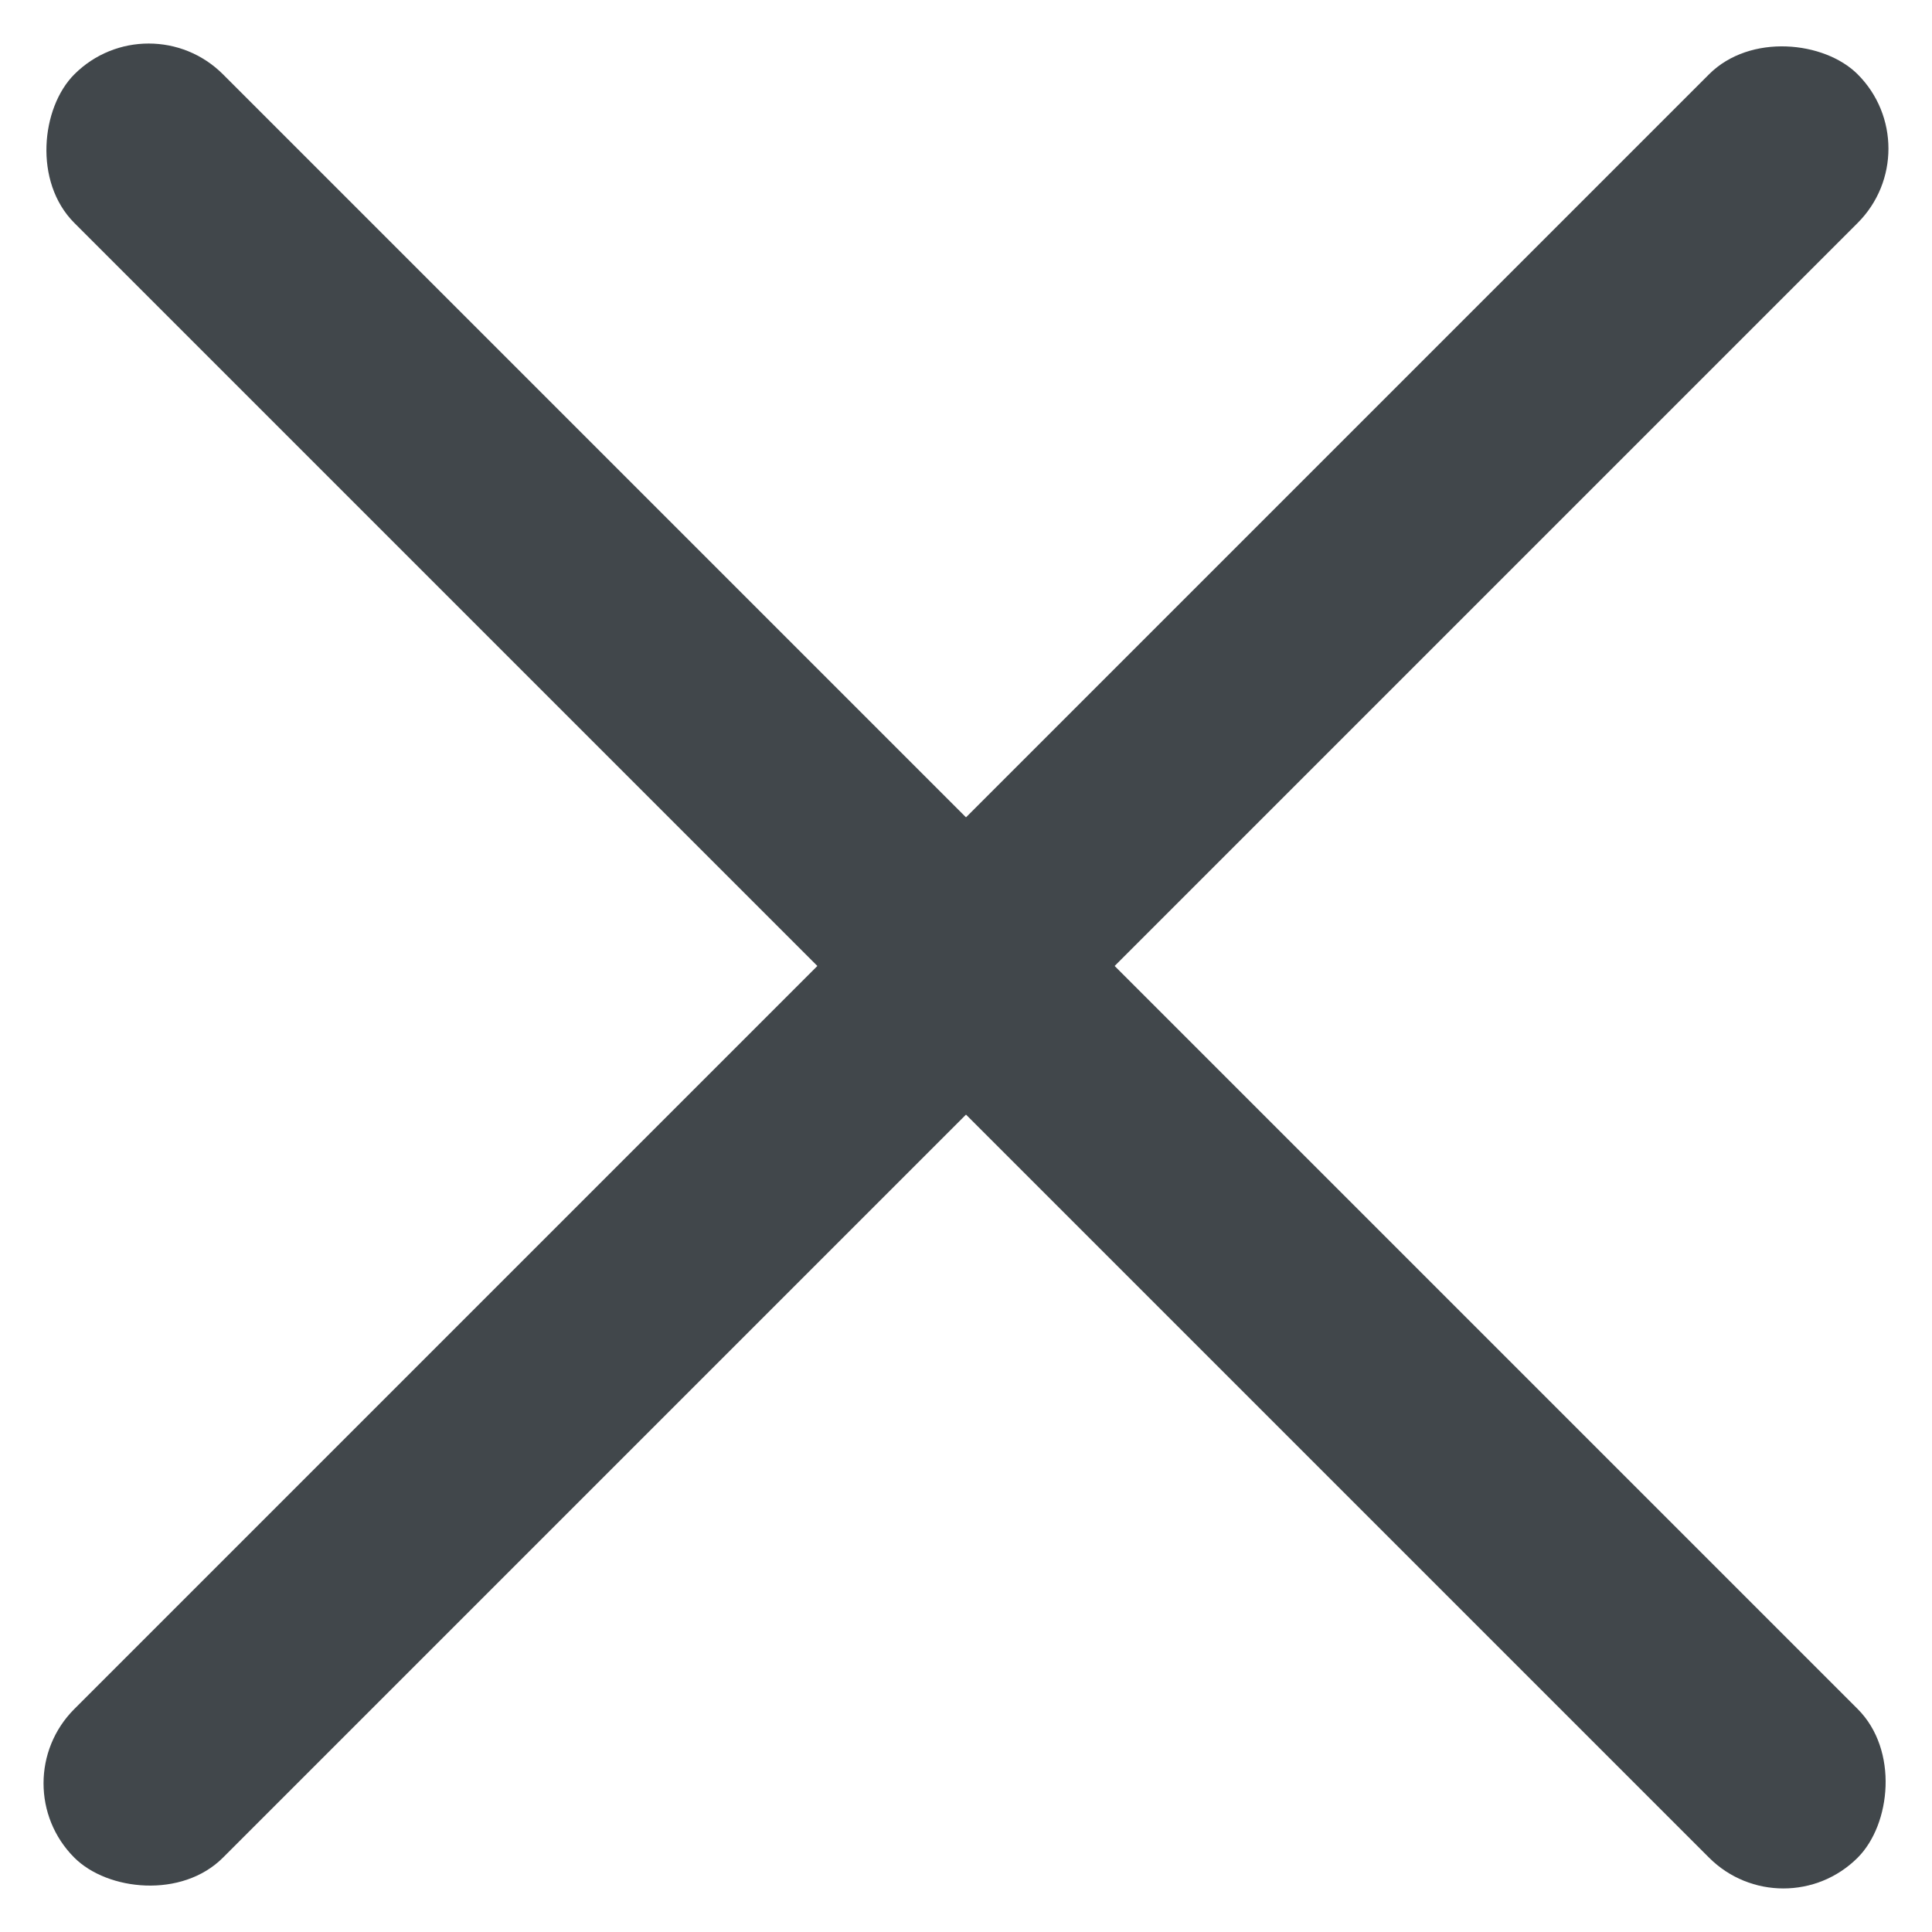
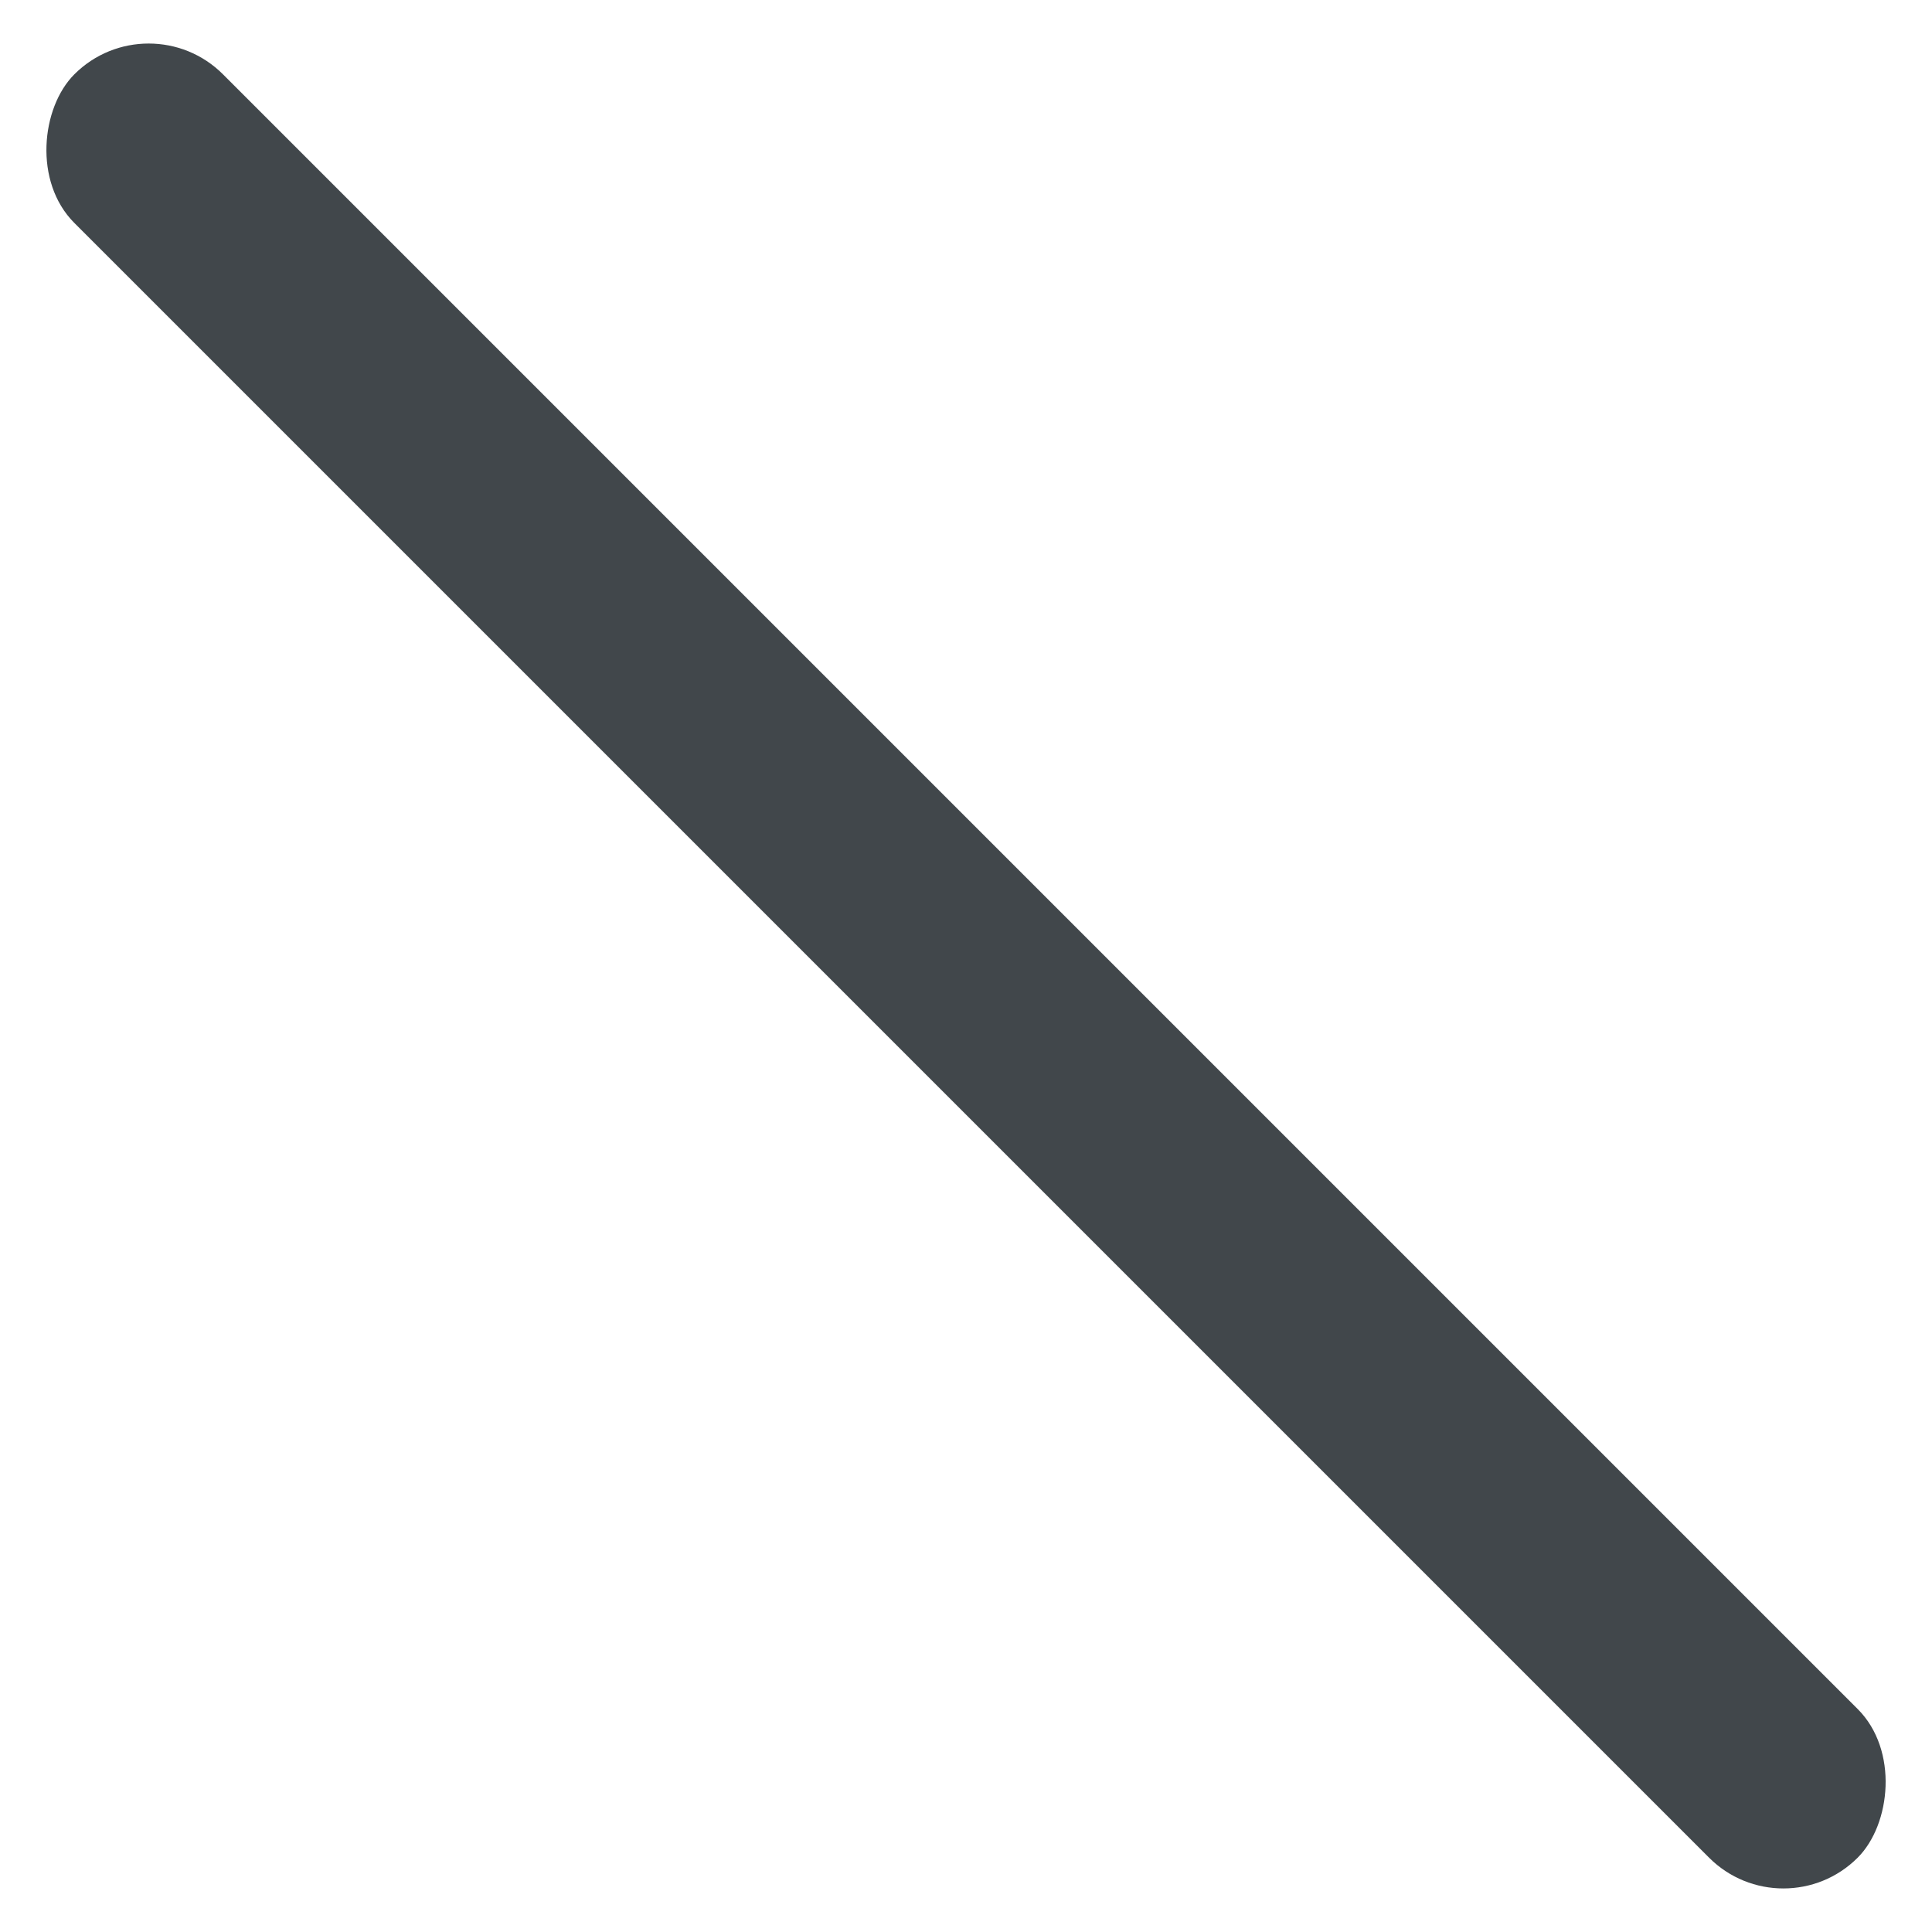
<svg xmlns="http://www.w3.org/2000/svg" width="20" height="20" viewBox="0 0 20 20" fill="none">
  <g id="ico-close">
    <rect id="Rectangle 54" x="1.539" y="0" width="26.108" height="2.176" rx="1.088" transform="rotate(45 1.539 0)" fill="#41474B" />
-     <rect id="Rectangle 55" y="18.461" width="26.108" height="2.176" rx="1.088" transform="rotate(-45 0 18.461)" fill="#41474B" />
  </g>
</svg>